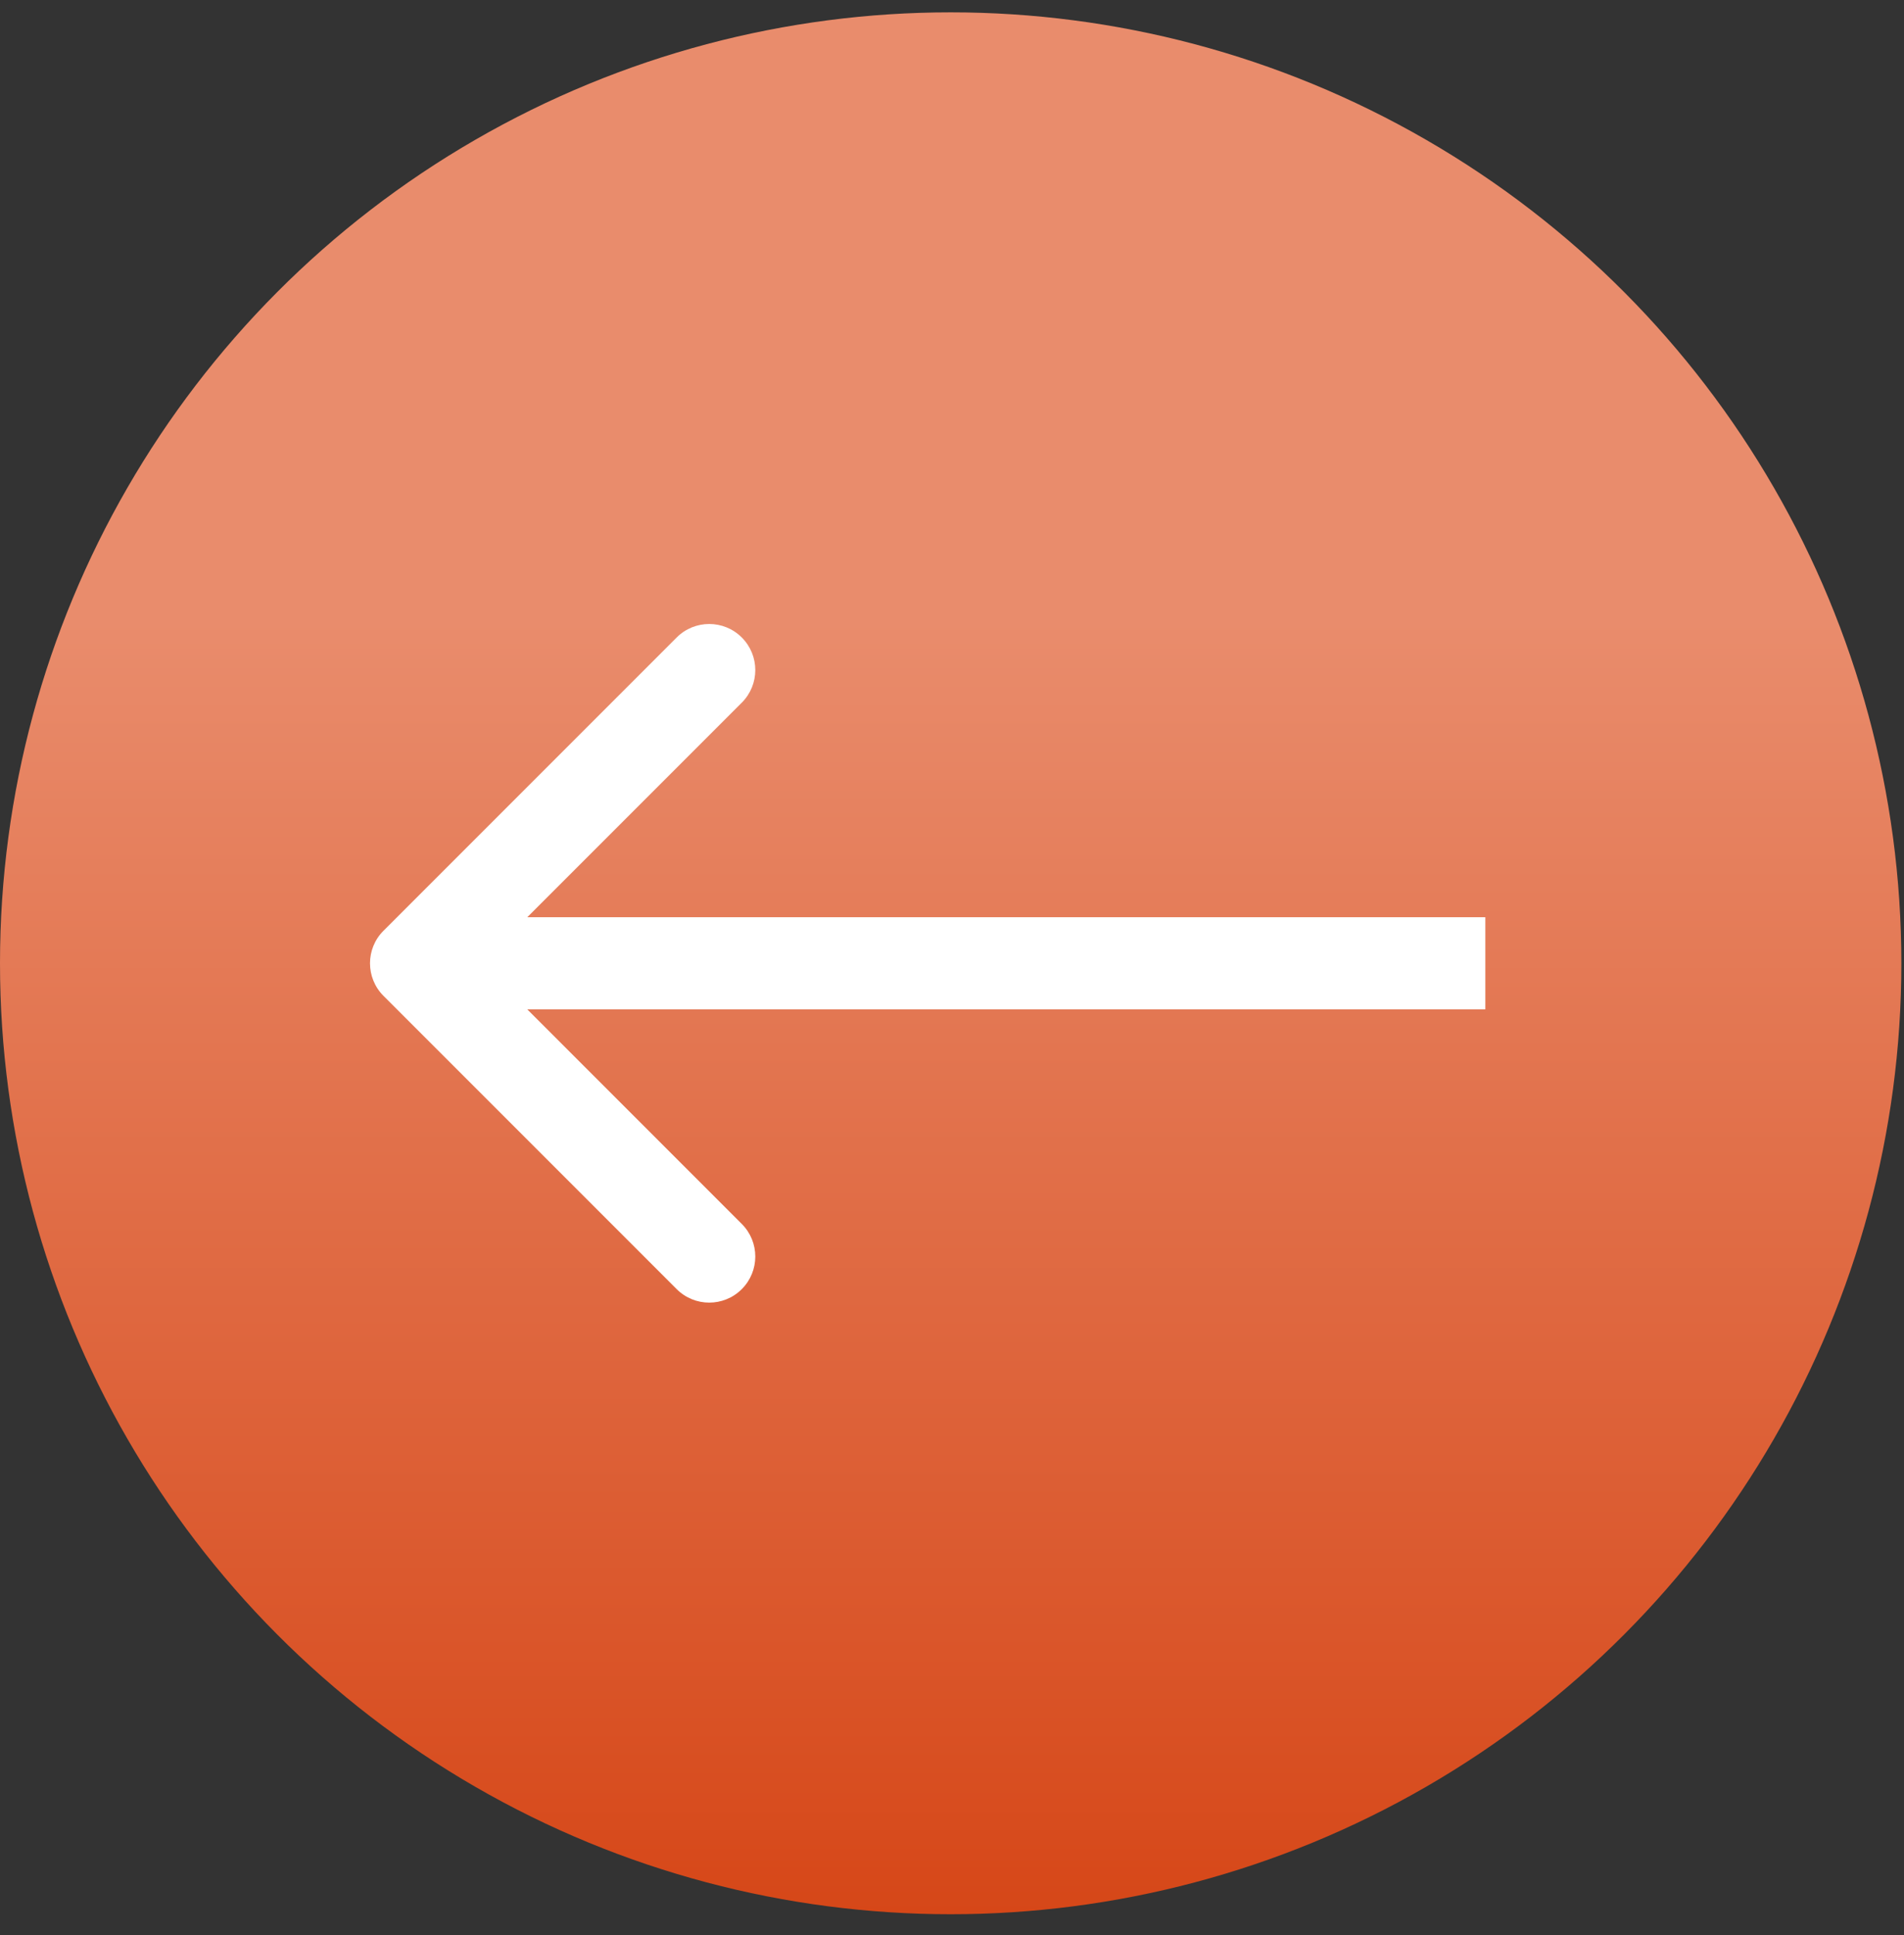
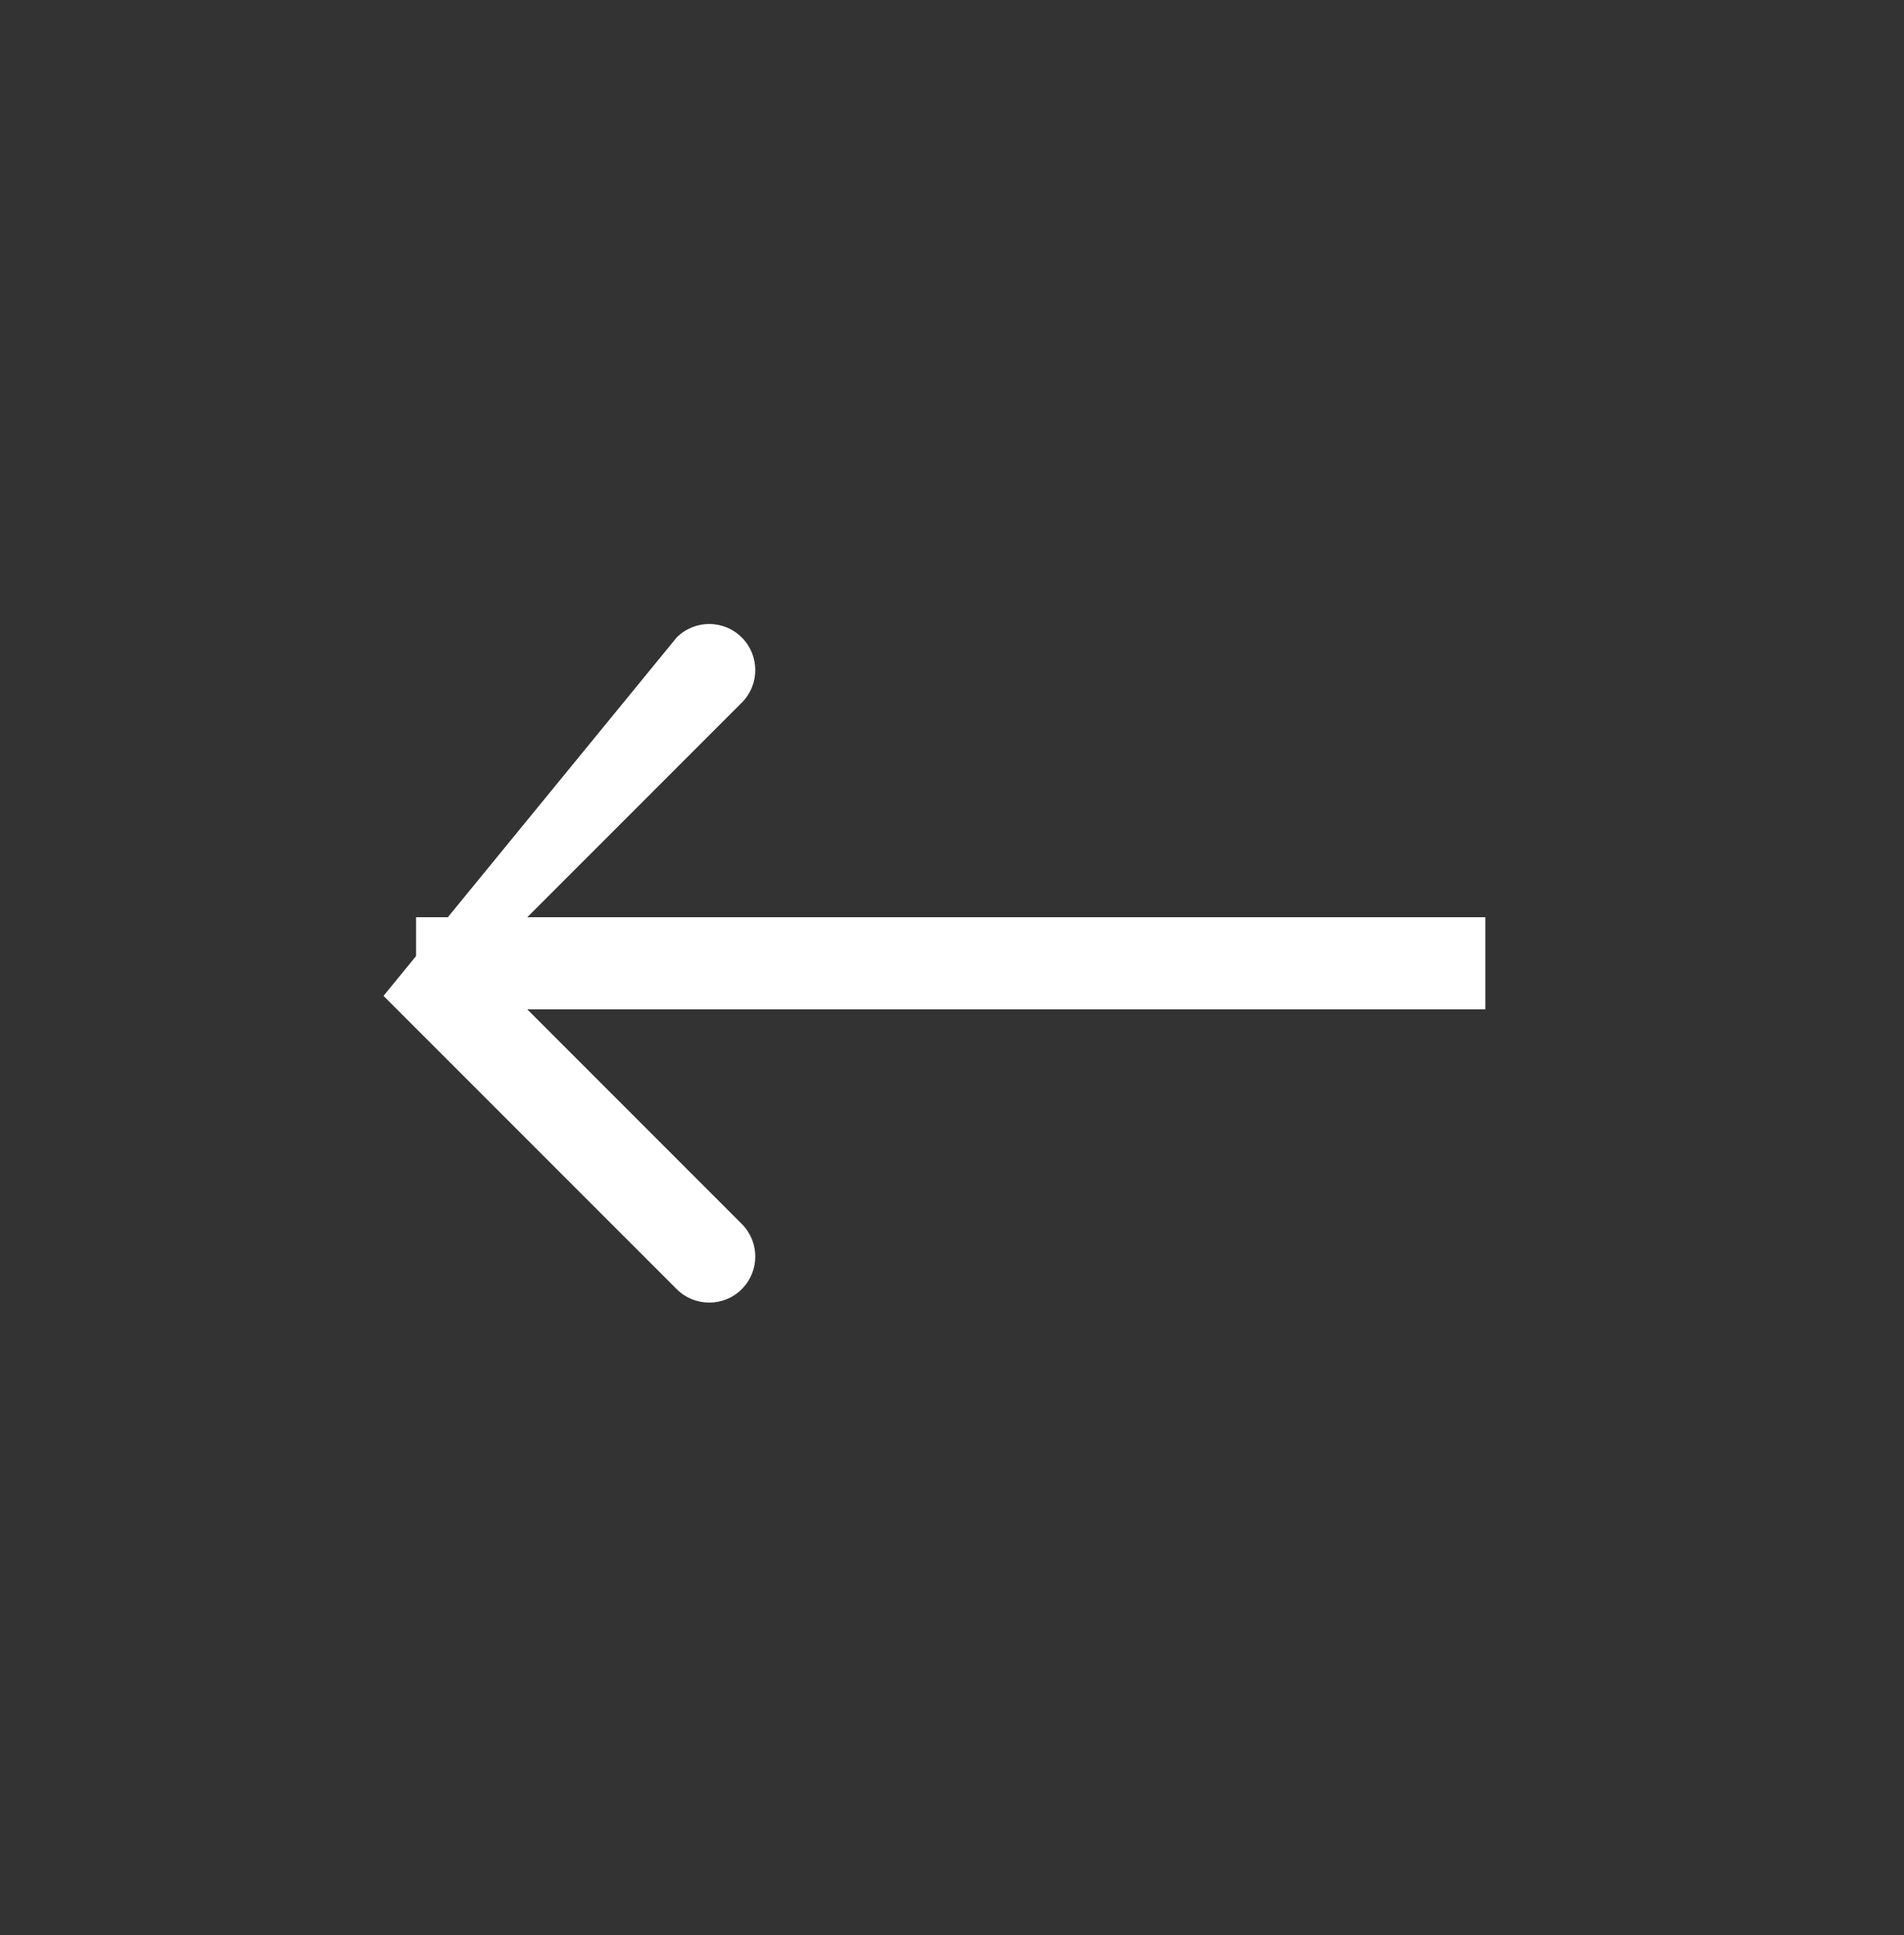
<svg xmlns="http://www.w3.org/2000/svg" width="62" height="63" viewBox="0 0 62 63" fill="none">
  <rect x="0" y="0" width="62" height="63" fill="#333333" stroke="none" />
-   <circle cx="30.957" cy="30.957" r="30.957" transform="matrix(-1 0 0 1 61.914 0.402)" fill="url(#paint0_linear_5966_11432)" />
-   <path d="M12.488 32.42C11.902 31.834 11.902 30.884 12.488 30.299L22.034 20.753C22.62 20.167 23.57 20.167 24.155 20.753C24.741 21.339 24.741 22.288 24.155 22.874L15.67 31.359L24.155 39.845C24.741 40.43 24.741 41.38 24.155 41.966C23.57 42.552 22.62 42.552 22.034 41.966L12.488 32.42ZM48.367 32.859L13.549 32.859L13.549 29.859L48.367 29.859L48.367 32.859Z" fill="white" />
+   <path d="M12.488 32.42L22.034 20.753C22.62 20.167 23.57 20.167 24.155 20.753C24.741 21.339 24.741 22.288 24.155 22.874L15.67 31.359L24.155 39.845C24.741 40.43 24.741 41.38 24.155 41.966C23.57 42.552 22.62 42.552 22.034 41.966L12.488 32.42ZM48.367 32.859L13.549 32.859L13.549 29.859L48.367 29.859L48.367 32.859Z" fill="white" />
  <defs>
    <linearGradient id="paint0_linear_5966_11432" x1="30.957" y1="61.914" x2="30.957" y2="4.33299e-07" gradientUnits="userSpaceOnUse">
      <stop stop-color="#D64718" />
      <stop offset="0.68" stop-color="#E98C6C" />
    </linearGradient>
  </defs>
</svg>